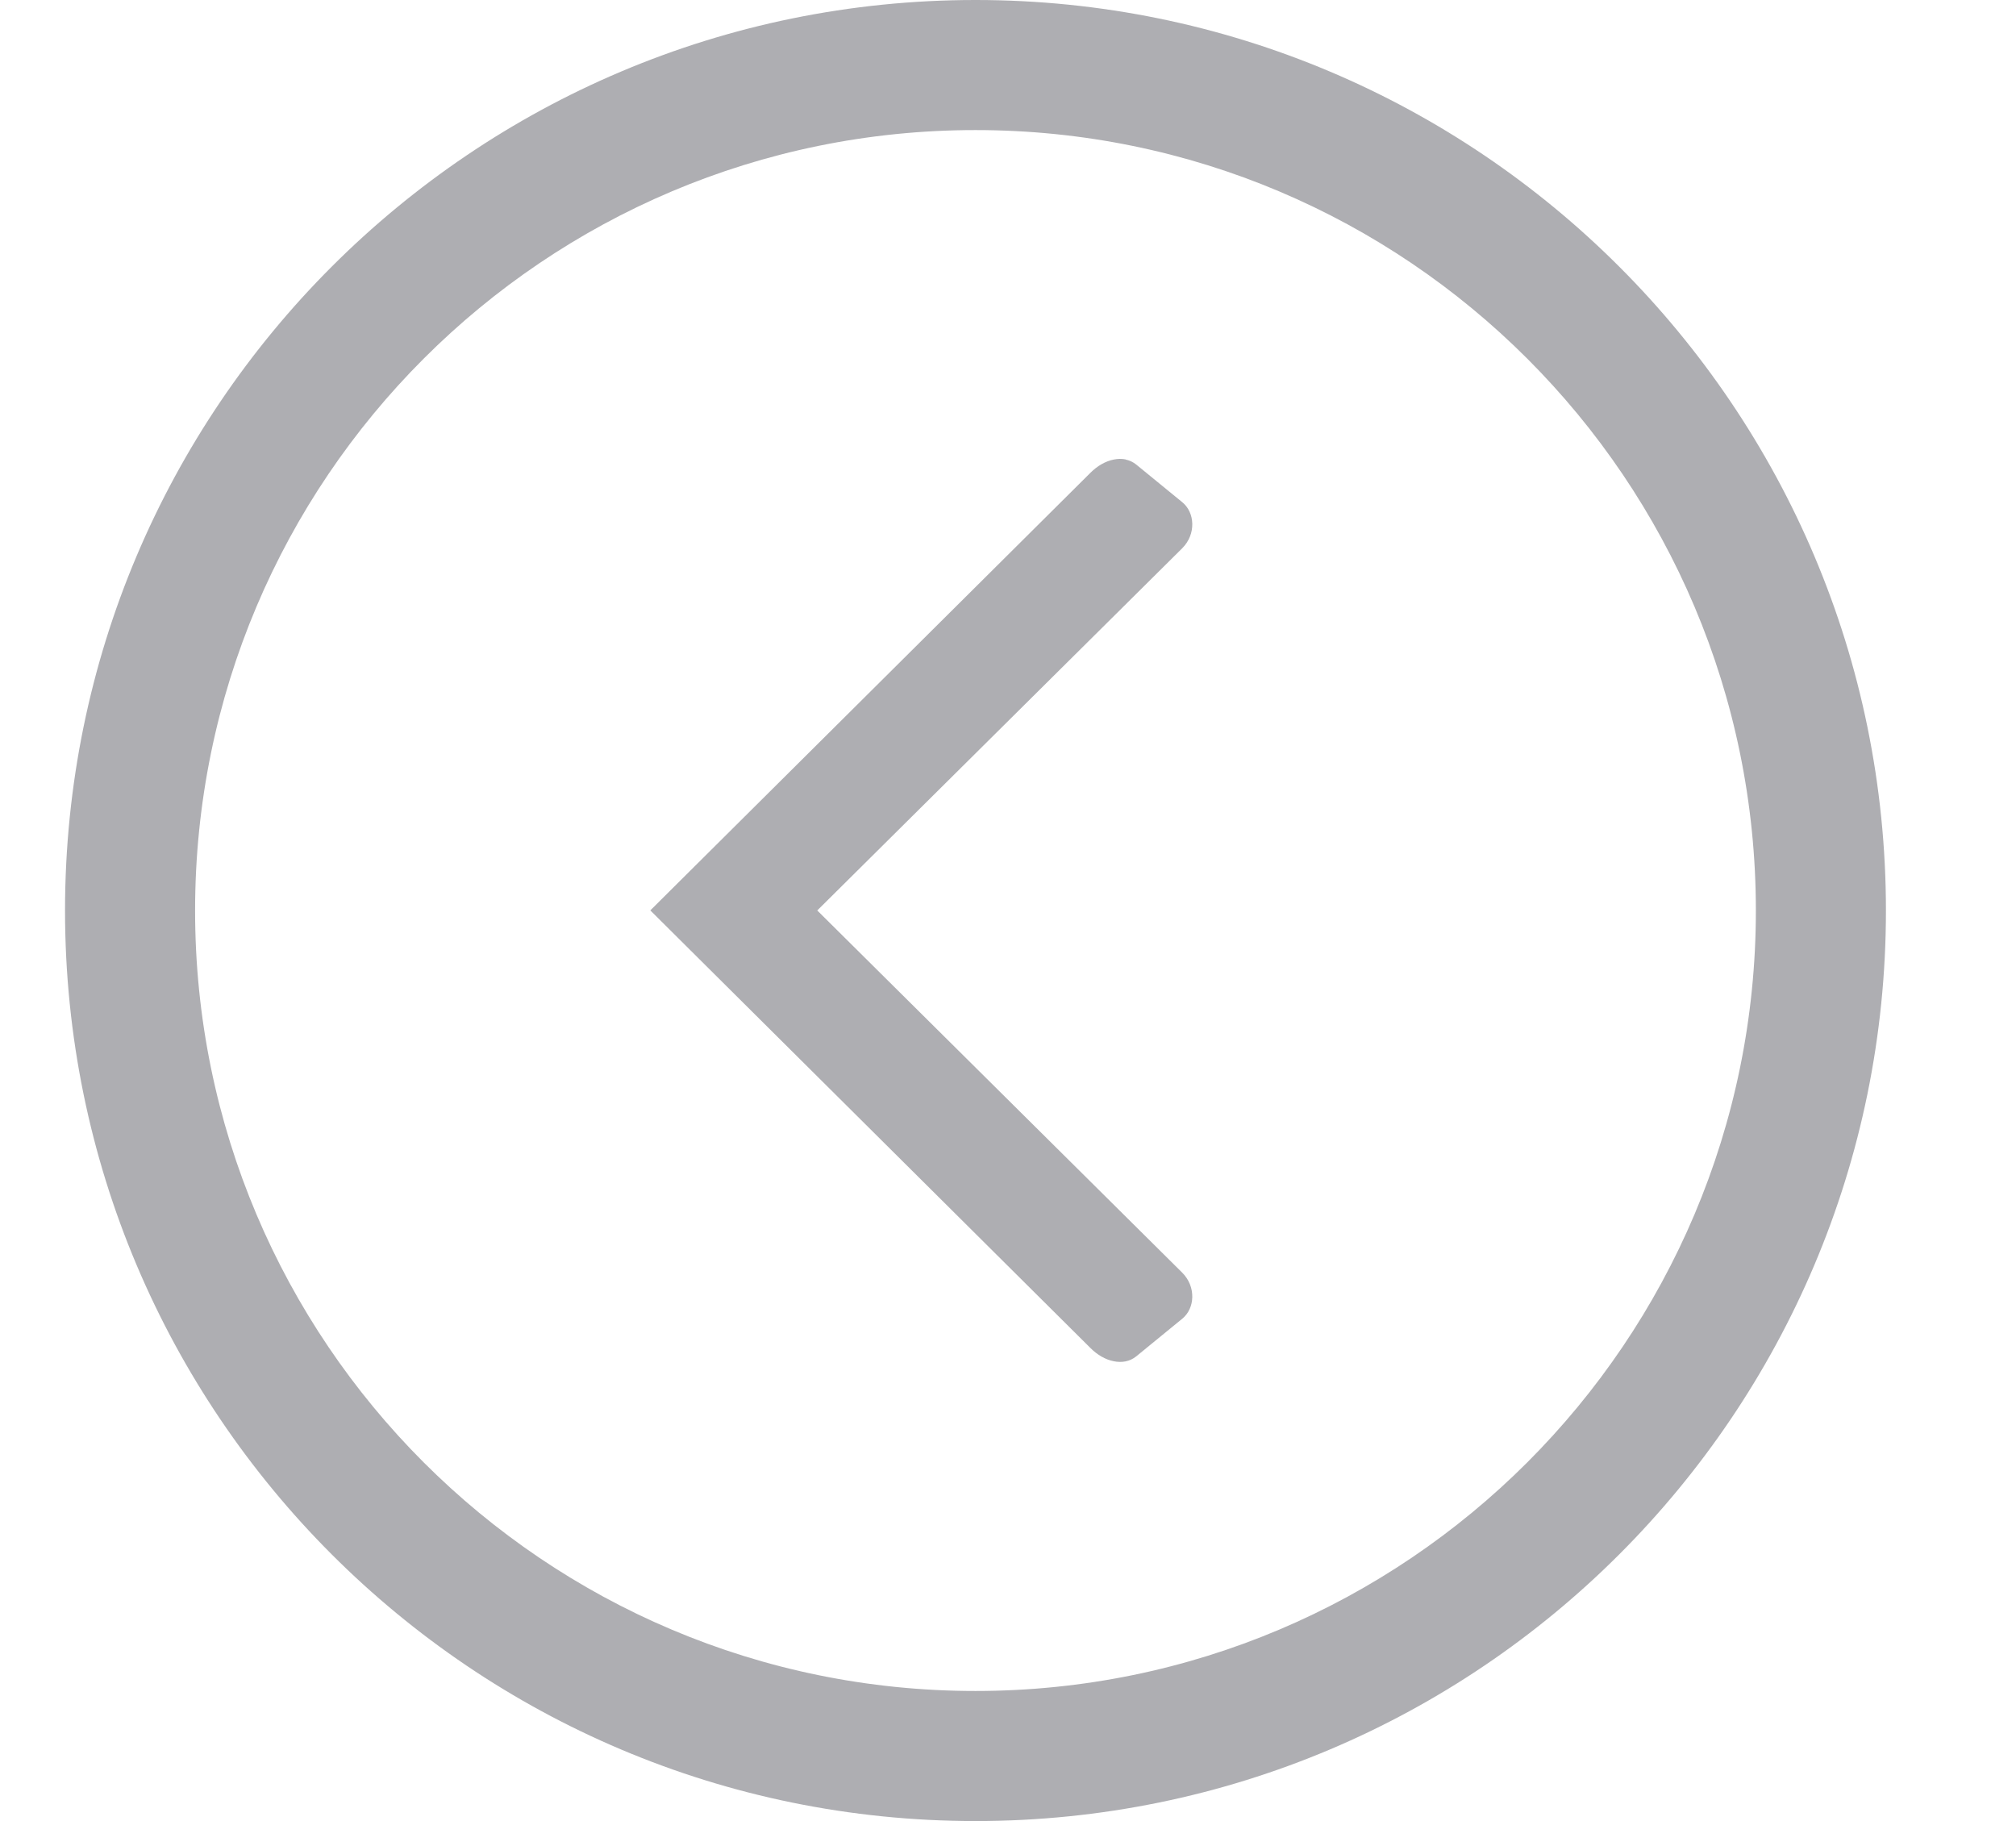
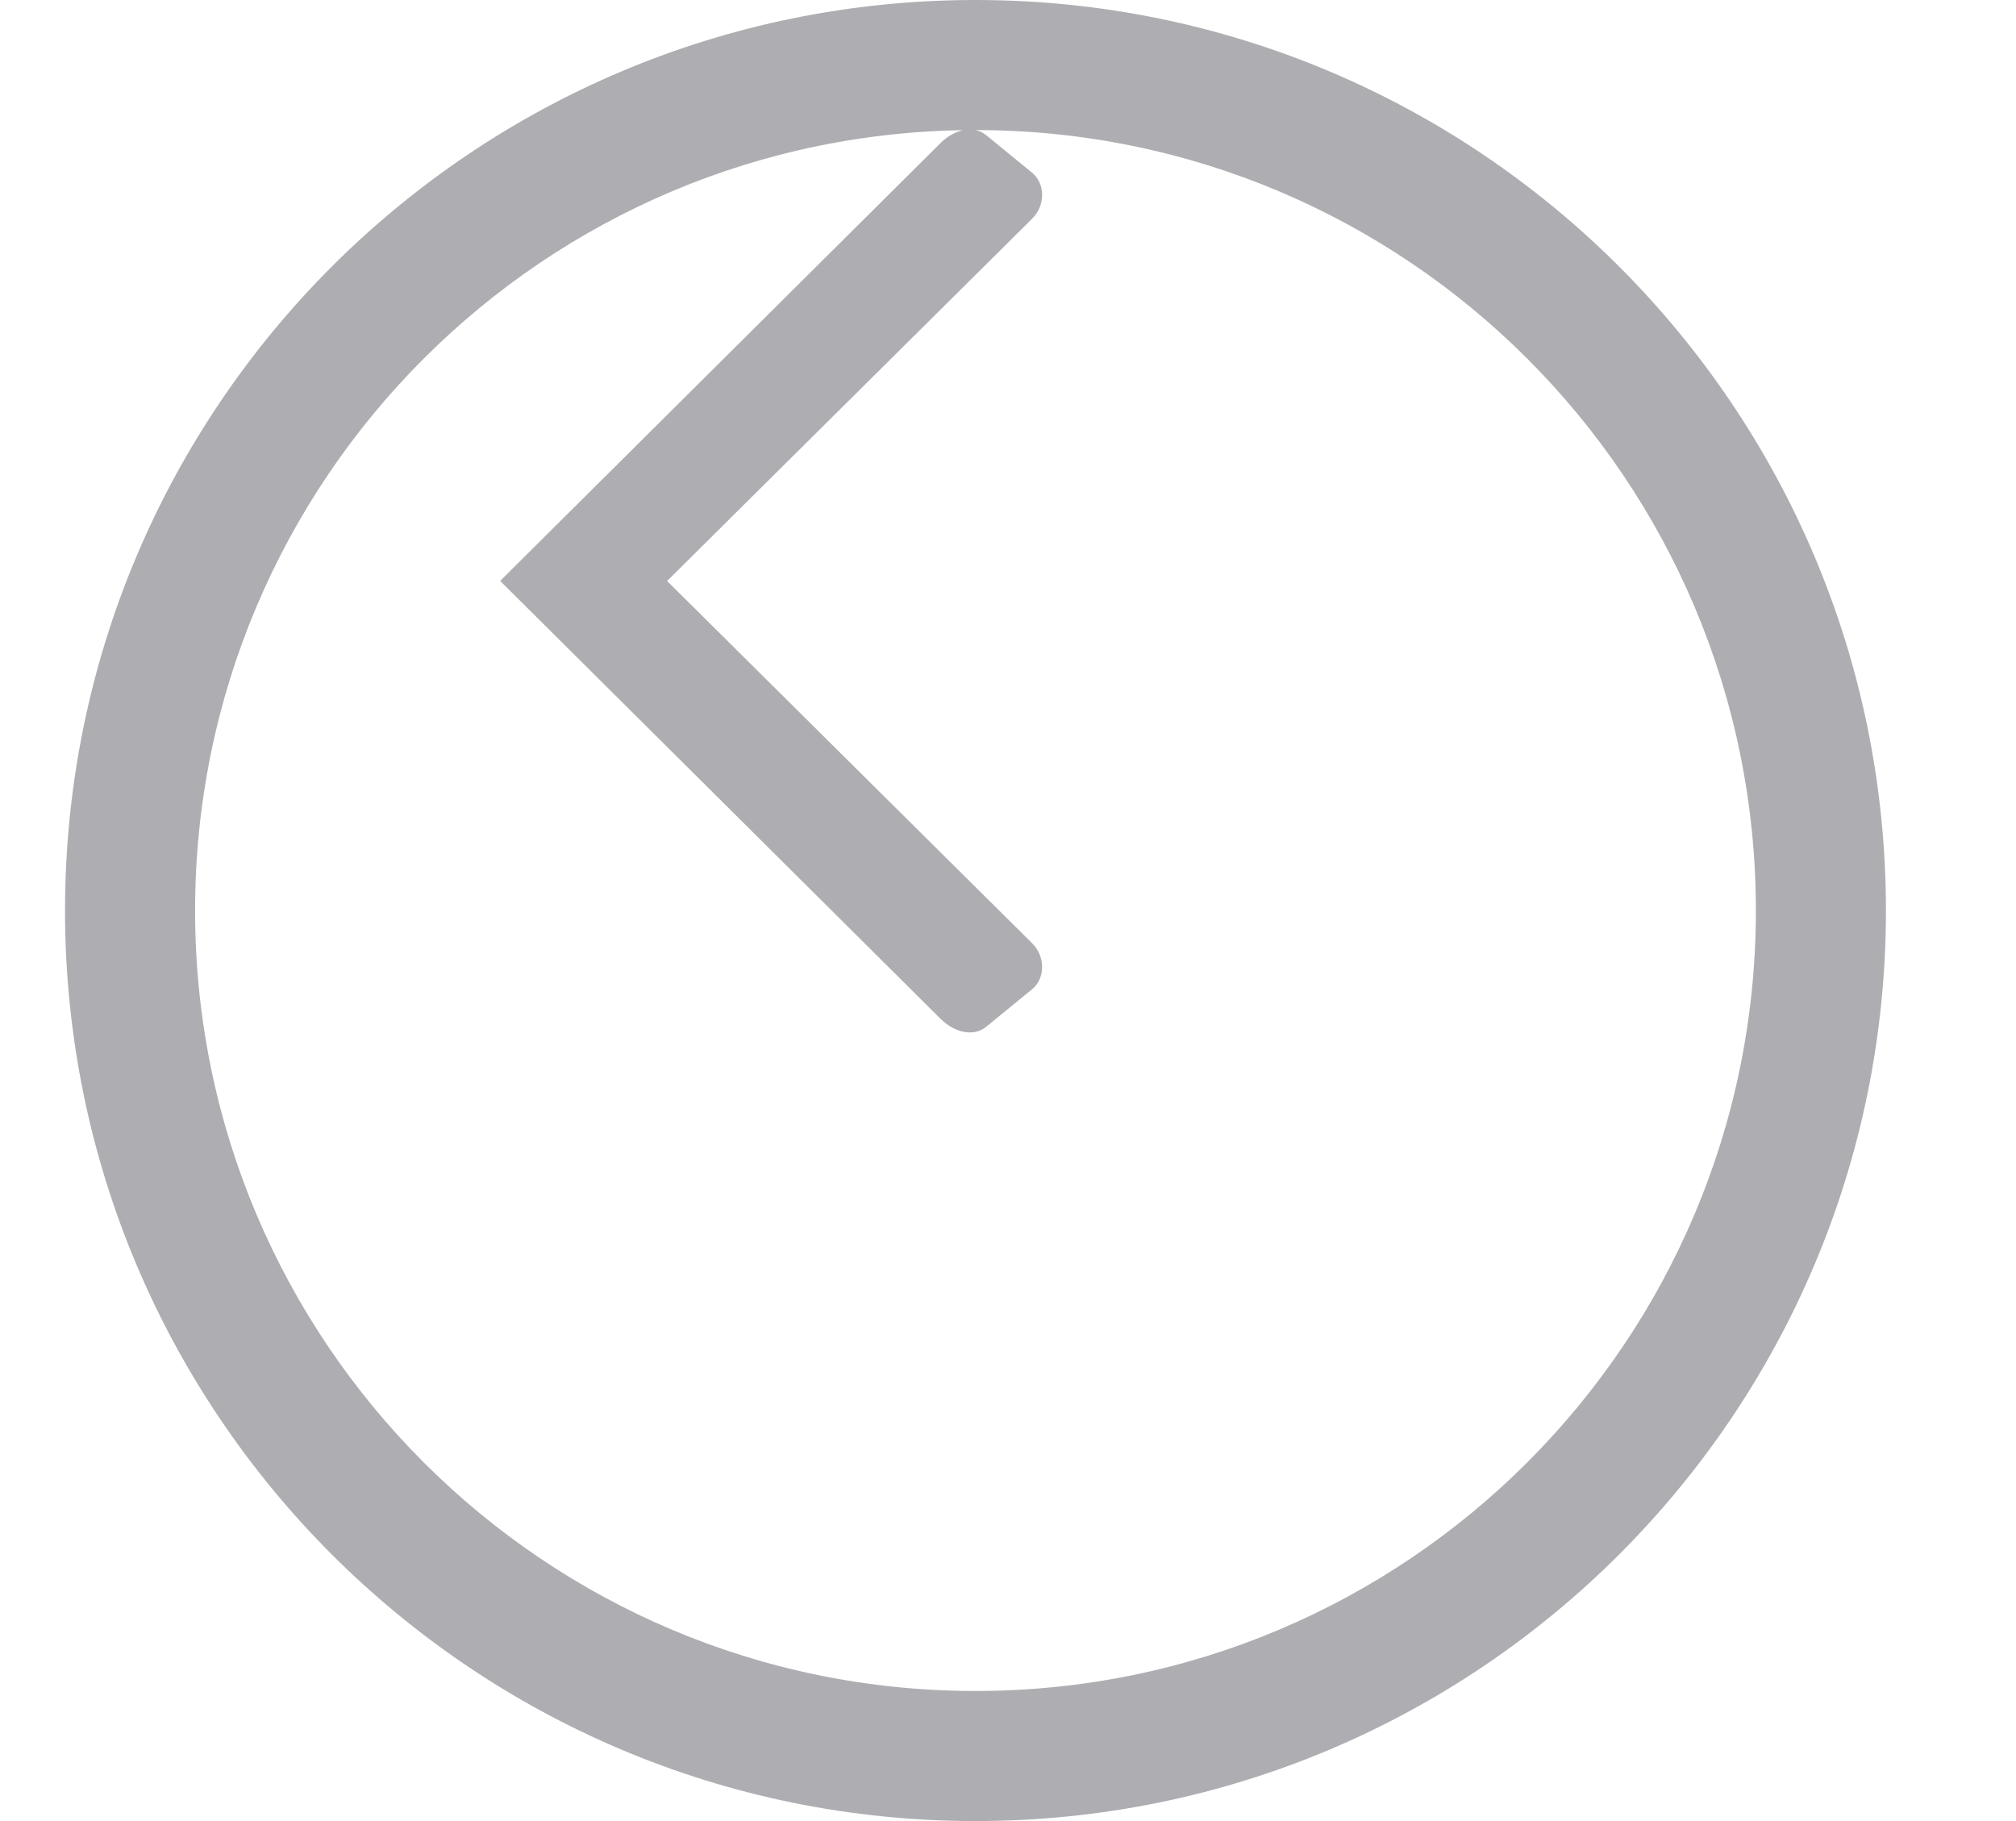
<svg xmlns="http://www.w3.org/2000/svg" height="28" viewBox="0 0 31 28" width="31">
-   <path d="m15 0c7.732 0 14 6.268 14 14 0 7.732-6.268 14-14 14s-14-6.268-14-14c0-7.732 6.268-14 14-14zm0 2c-6.627 0-12 5.373-12 12s5.373 12 12 12 12-5.373 12-12-5.373-12-12-12zm2.309 5.066c.059.012.115.038.164.078l.707.578c.196.16.214.492 0 .707l-5.613 5.57 5.613 5.57c.214.215.196.547 0 .707l-.707.578c-.049.04-.105.066-.164.078s-.121.011-.184-.002c-.126-.025-.252-.097-.359-.205l-6.766-6.727 6.766-6.727c.107-.108.234-.18.359-.205.063-.013.125-.014.184-.002z" fill="#aeaeb2" />
+   <path d="m15 0c7.732 0 14 6.268 14 14 0 7.732-6.268 14-14 14s-14-6.268-14-14c0-7.732 6.268-14 14-14zm0 2c-6.627 0-12 5.373-12 12s5.373 12 12 12 12-5.373 12-12-5.373-12-12-12zc.059.012.115.038.164.078l.707.578c.196.16.214.492 0 .707l-5.613 5.57 5.613 5.57c.214.215.196.547 0 .707l-.707.578c-.049.04-.105.066-.164.078s-.121.011-.184-.002c-.126-.025-.252-.097-.359-.205l-6.766-6.727 6.766-6.727c.107-.108.234-.18.359-.205.063-.013.125-.014.184-.002z" fill="#aeaeb2" />
</svg>